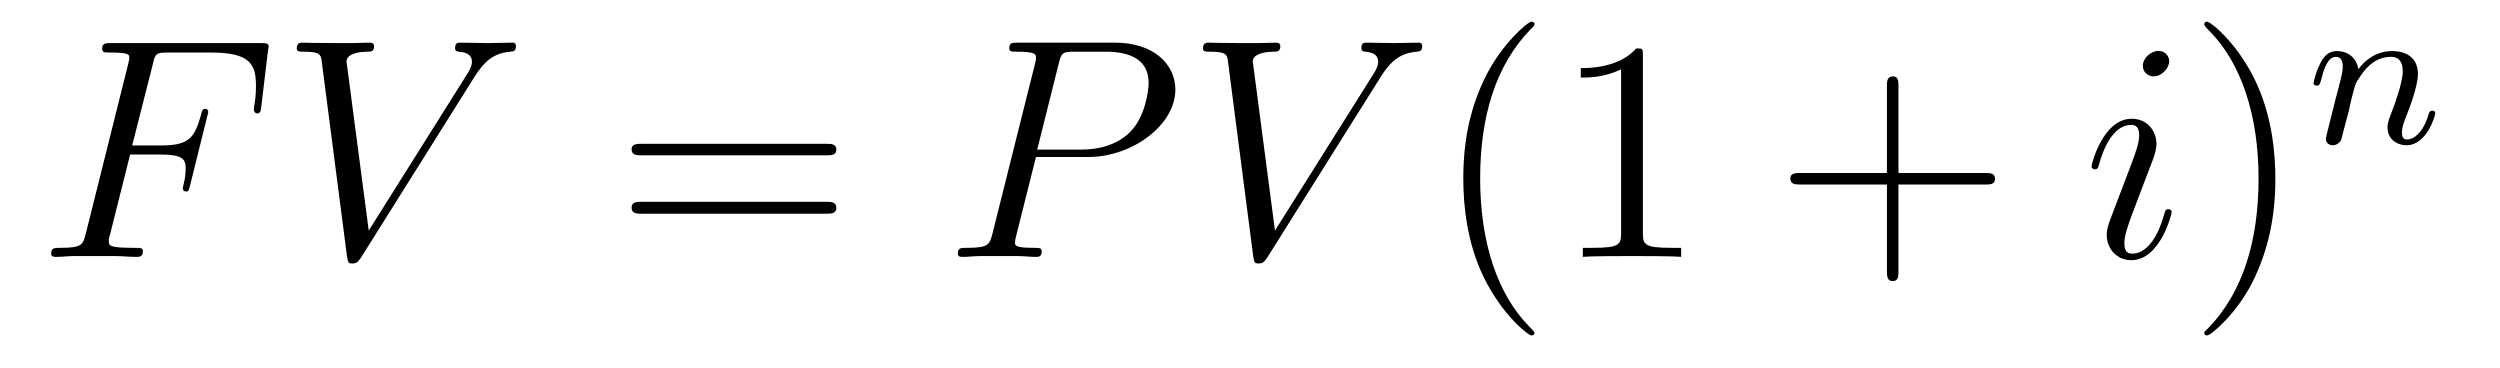
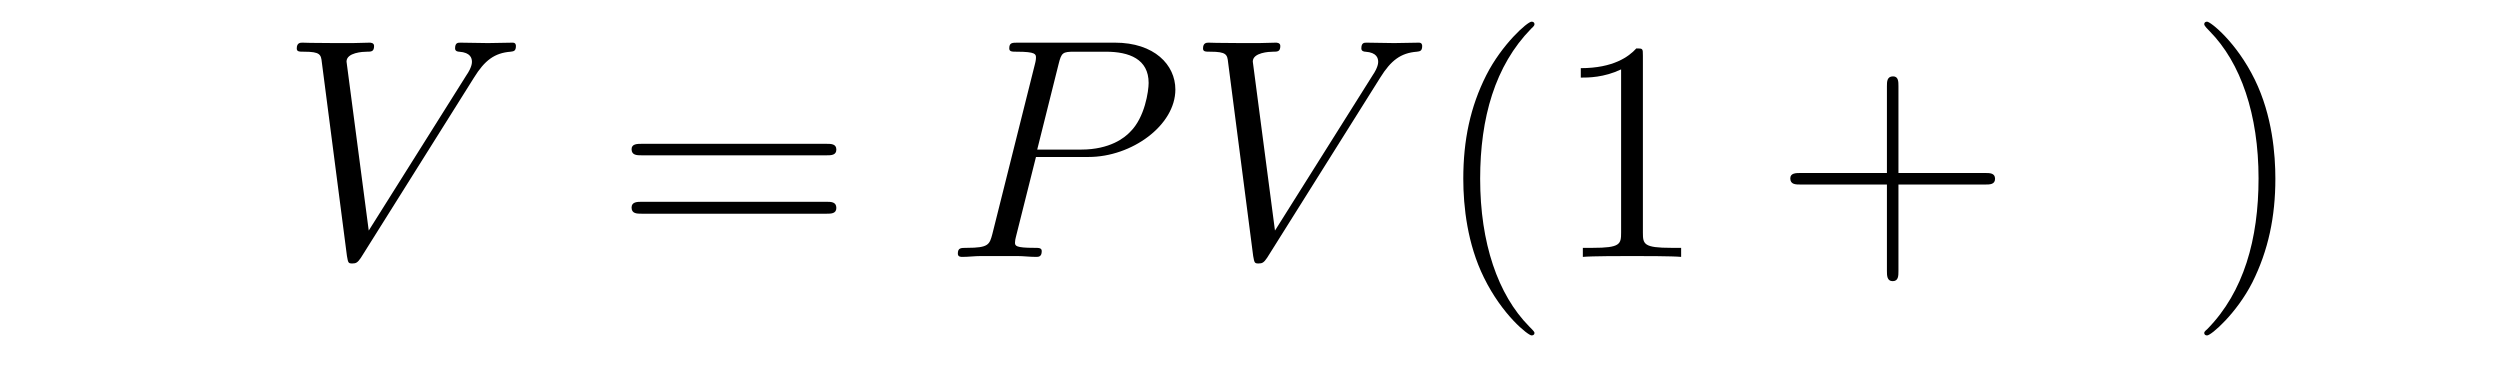
<svg xmlns="http://www.w3.org/2000/svg" height="14pt" version="1.1" viewBox="0 -14 95 14" width="95pt">
  <g id="page1">
    <g transform="matrix(1 0 0 1 -127 650)">
-       <path d="M131.945 -658.129H133.086C133.992 -658.129 134.055 -657.926 134.055 -657.582C134.055 -657.426 134.039 -657.254 133.977 -656.988C133.961 -656.941 133.945 -656.879 133.945 -656.863C133.945 -656.769 133.992 -656.723 134.07 -656.723C134.164 -656.723 134.18 -656.769 134.227 -656.973L134.914 -659.738C134.914 -659.801 134.883 -659.863 134.805 -659.863C134.695 -659.863 134.68 -659.816 134.633 -659.613C134.383 -658.723 134.148 -658.473 133.102 -658.473H132.023L132.805 -661.551C132.898 -661.973 132.93 -662.004 133.414 -662.004H135.008C136.508 -662.004 136.727 -661.566 136.727 -660.723C136.727 -660.645 136.727 -660.395 136.68 -660.082C136.664 -660.035 136.648 -659.879 136.648 -659.832C136.648 -659.738 136.711 -659.691 136.773 -659.691C136.867 -659.691 136.914 -659.738 136.93 -659.957L137.18 -662.051C137.18 -662.082 137.211 -662.207 137.211 -662.223C137.211 -662.363 137.102 -662.363 136.883 -662.363H131.242C131.008 -662.363 130.883 -662.363 130.883 -662.145C130.883 -662.004 130.977 -662.004 131.18 -662.004C131.914 -662.004 131.914 -661.926 131.914 -661.801C131.914 -661.738 131.898 -661.691 131.867 -661.551L130.258 -655.113C130.148 -654.707 130.133 -654.582 129.289 -654.582C129.07 -654.582 128.945 -654.582 128.945 -654.363C128.945 -654.238 129.055 -654.238 129.133 -654.238C129.352 -654.238 129.586 -654.27 129.82 -654.27H131.367C131.633 -654.27 131.914 -654.238 132.18 -654.238C132.289 -654.238 132.43 -654.238 132.43 -654.457C132.43 -654.582 132.352 -654.582 132.102 -654.582C131.148 -654.582 131.133 -654.66 131.133 -654.848C131.133 -654.91 131.148 -655.004 131.18 -655.082L131.945 -658.129ZM135.957 -654.238" fill-rule="evenodd" />
      <path d="M145.012 -661.051C145.418 -661.707 145.793 -661.988 146.402 -662.035C146.512 -662.051 146.605 -662.051 146.605 -662.254C146.605 -662.301 146.59 -662.379 146.481 -662.379C146.262 -662.379 145.762 -662.363 145.543 -662.363C145.199 -662.363 144.84 -662.379 144.496 -662.379C144.402 -662.379 144.293 -662.379 144.293 -662.16C144.293 -662.051 144.402 -662.035 144.449 -662.035C144.887 -662.004 144.934 -661.785 144.934 -661.644C144.934 -661.457 144.762 -661.191 144.746 -661.176L141.012 -655.238L140.168 -661.66C140.168 -662.004 140.793 -662.035 140.934 -662.035C141.105 -662.035 141.215 -662.035 141.215 -662.254C141.215 -662.379 141.074 -662.379 141.043 -662.379C140.84 -662.379 140.605 -662.363 140.402 -662.363H139.731C138.871 -662.363 138.512 -662.379 138.496 -662.379C138.418 -662.379 138.277 -662.379 138.277 -662.16C138.277 -662.035 138.371 -662.035 138.559 -662.035C139.168 -662.035 139.199 -661.926 139.23 -661.629L140.184 -654.27C140.23 -654.02 140.23 -653.988 140.387 -653.988C140.527 -653.988 140.59 -654.02 140.715 -654.207L145.012 -661.051ZM144.477 -654.238" fill-rule="evenodd" />
      <path d="M158.406 -658.098C158.578 -658.098 158.781 -658.098 158.781 -658.316C158.781 -658.535 158.578 -658.535 158.406 -658.535H151.391C151.219 -658.535 151 -658.535 151 -658.332C151 -658.098 151.203 -658.098 151.391 -658.098H158.406ZM158.406 -655.879C158.578 -655.879 158.781 -655.879 158.781 -656.098C158.781 -656.332 158.578 -656.332 158.406 -656.332H151.391C151.219 -656.332 151 -656.332 151 -656.113C151 -655.879 151.203 -655.879 151.391 -655.879H158.406ZM159.477 -654.238" fill-rule="evenodd" />
      <path d="M166.367 -658.035H168.367C170.008 -658.035 171.664 -659.238 171.664 -660.598C171.664 -661.535 170.867 -662.379 169.367 -662.379H165.68C165.461 -662.379 165.352 -662.379 165.352 -662.16C165.352 -662.035 165.461 -662.035 165.633 -662.035C166.367 -662.035 166.367 -661.941 166.367 -661.801C166.367 -661.785 166.367 -661.707 166.32 -661.535L164.711 -655.113C164.602 -654.707 164.57 -654.582 163.742 -654.582C163.508 -654.582 163.398 -654.582 163.398 -654.363C163.398 -654.238 163.508 -654.238 163.57 -654.238C163.805 -654.238 164.039 -654.27 164.273 -654.27H165.664C165.883 -654.27 166.133 -654.238 166.367 -654.238C166.461 -654.238 166.586 -654.238 166.586 -654.457C166.586 -654.582 166.477 -654.582 166.305 -654.582C165.586 -654.582 165.57 -654.66 165.57 -654.785C165.57 -654.848 165.586 -654.926 165.602 -654.988L166.367 -658.035ZM167.227 -661.566C167.336 -662.004 167.383 -662.035 167.836 -662.035H169.023C169.914 -662.035 170.648 -661.754 170.648 -660.848C170.648 -660.551 170.508 -659.535 169.945 -658.988C169.742 -658.77 169.18 -658.316 168.086 -658.316H166.414L167.227 -661.566ZM170.394 -654.238" fill-rule="evenodd" />
      <path d="M179.449 -661.051C179.856 -661.707 180.231 -661.988 180.84 -662.035C180.949 -662.051 181.043 -662.051 181.043 -662.254C181.043 -662.301 181.027 -662.379 180.918 -662.379C180.699 -662.379 180.199 -662.363 179.98 -662.363C179.637 -662.363 179.277 -662.379 178.934 -662.379C178.84 -662.379 178.731 -662.379 178.731 -662.16C178.731 -662.051 178.84 -662.035 178.887 -662.035C179.324 -662.004 179.371 -661.785 179.371 -661.644C179.371 -661.457 179.199 -661.191 179.184 -661.176L175.449 -655.238L174.606 -661.66C174.606 -662.004 175.23 -662.035 175.371 -662.035C175.543 -662.035 175.652 -662.035 175.652 -662.254C175.652 -662.379 175.512 -662.379 175.48 -662.379C175.277 -662.379 175.043 -662.363 174.84 -662.363H174.168C173.309 -662.363 172.949 -662.379 172.934 -662.379C172.855 -662.379 172.715 -662.379 172.715 -662.16C172.715 -662.035 172.809 -662.035 172.996 -662.035C173.605 -662.035 173.637 -661.926 173.668 -661.629L174.621 -654.27C174.668 -654.02 174.668 -653.988 174.824 -653.988C174.965 -653.988 175.027 -654.02 175.152 -654.207L179.449 -661.051ZM178.914 -654.238" fill-rule="evenodd" />
      <path d="M185.309 -651.348C185.309 -651.379 185.309 -651.395 185.106 -651.598C183.918 -652.801 183.246 -654.77 183.246 -657.207C183.246 -659.52 183.809 -661.504 185.184 -662.91C185.309 -663.02 185.309 -663.051 185.309 -663.082C185.309 -663.16 185.246 -663.176 185.199 -663.176C185.043 -663.176 184.074 -662.316 183.48 -661.145C182.871 -659.941 182.605 -658.676 182.605 -657.207C182.605 -656.145 182.762 -654.723 183.387 -653.457C184.09 -652.02 185.074 -651.254 185.199 -651.254C185.246 -651.254 185.309 -651.27 185.309 -651.348ZM189.43 -661.879C189.43 -662.16 189.43 -662.16 189.18 -662.16C188.898 -661.848 188.305 -661.41 187.07 -661.41V-661.051C187.352 -661.051 187.945 -661.051 188.602 -661.363V-655.16C188.602 -654.723 188.57 -654.582 187.523 -654.582H187.148V-654.238C187.477 -654.27 188.633 -654.27 189.023 -654.27C189.414 -654.27 190.555 -654.27 190.883 -654.238V-654.582H190.508C189.461 -654.582 189.43 -654.723 189.43 -655.16V-661.879ZM191.871 -654.238" fill-rule="evenodd" />
      <path d="M199.141 -656.988H202.438C202.609 -656.988 202.812 -656.988 202.812 -657.207S202.609 -657.426 202.438 -657.426H199.141V-660.723C199.141 -660.894 199.141 -661.098 198.937 -661.098C198.703 -661.098 198.703 -660.894 198.703 -660.723V-657.426H195.422C195.25 -657.426 195.031 -657.426 195.031 -657.223C195.031 -656.988 195.234 -656.988 195.422 -656.988H198.703V-653.707C198.703 -653.535 198.703 -653.316 198.922 -653.316C199.141 -653.316 199.141 -653.52 199.141 -653.707V-656.988ZM203.508 -654.238" fill-rule="evenodd" />
-       <path d="M209.524 -655.941C209.524 -656.004 209.477 -656.051 209.399 -656.051C209.29 -656.051 209.29 -656.019 209.226 -655.816C208.914 -654.723 208.429 -654.363 208.039 -654.363C207.883 -654.363 207.726 -654.395 207.726 -654.754C207.726 -655.066 207.868 -655.426 207.992 -655.785L208.836 -658.004C208.867 -658.098 208.945 -658.316 208.945 -658.535C208.945 -659.035 208.586 -659.488 208.008 -659.488C206.914 -659.488 206.477 -657.77 206.477 -657.676C206.477 -657.629 206.524 -657.566 206.602 -657.566C206.711 -657.566 206.726 -657.613 206.773 -657.785C207.055 -658.785 207.508 -659.254 207.977 -659.254C208.086 -659.254 208.289 -659.238 208.289 -658.863C208.289 -658.551 208.133 -658.16 208.039 -657.894L207.196 -655.676C207.133 -655.488 207.055 -655.301 207.055 -655.082C207.055 -654.551 207.43 -654.113 207.992 -654.113C209.086 -654.113 209.524 -655.863 209.524 -655.941ZM209.43 -661.676C209.43 -661.848 209.29 -662.066 209.023 -662.066C208.742 -662.066 208.429 -661.801 208.429 -661.504S208.68 -661.098 208.836 -661.098C209.148 -661.098 209.43 -661.41 209.43 -661.676ZM210.106 -654.238" fill-rule="evenodd" />
      <path d="M213.464 -657.207C213.464 -658.113 213.355 -659.598 212.683 -660.973C211.98 -662.41 210.996 -663.176 210.871 -663.176C210.824 -663.176 210.762 -663.16 210.762 -663.082C210.762 -663.051 210.762 -663.02 210.965 -662.816C212.153 -661.613 212.825 -659.645 212.825 -657.223C212.825 -654.91 212.262 -652.91 210.887 -651.504C210.762 -651.395 210.762 -651.379 210.762 -651.348C210.762 -651.27 210.824 -651.254 210.871 -651.254C211.027 -651.254 211.996 -652.098 212.59 -653.27C213.199 -654.488 213.464 -655.77 213.464 -657.207ZM214.664 -654.238" fill-rule="evenodd" />
-       <path d="M216.274 -659.856C216.289 -659.98 216.367 -660.277 216.398 -660.402C216.508 -660.824 216.508 -660.84 216.695 -661.105C216.946 -661.496 217.32 -661.84 217.852 -661.84C218.148 -661.84 218.305 -661.668 218.305 -661.293C218.305 -660.855 217.976 -659.965 217.82 -659.574C217.727 -659.309 217.727 -659.262 217.727 -659.152C217.727 -658.699 218.101 -658.48 218.446 -658.48C219.211 -658.48 219.539 -659.59 219.539 -659.699C219.539 -659.777 219.476 -659.793 219.43 -659.793C219.336 -659.793 219.32 -659.746 219.289 -659.668C219.102 -659.012 218.758 -658.699 218.461 -658.699C218.336 -658.699 218.274 -658.777 218.274 -658.965C218.274 -659.152 218.336 -659.324 218.414 -659.527C218.539 -659.824 218.882 -660.73 218.882 -661.184C218.882 -661.777 218.477 -662.059 217.898 -662.059C217.258 -662.059 216.836 -661.668 216.617 -661.371C216.554 -661.809 216.211 -662.059 215.804 -662.059C215.508 -662.059 215.321 -661.887 215.195 -661.637C214.992 -661.262 214.914 -660.855 214.914 -660.84C214.914 -660.777 214.976 -660.746 215.039 -660.746C215.132 -660.746 215.148 -660.777 215.21 -660.981C215.305 -661.371 215.446 -661.84 215.773 -661.84C215.976 -661.84 216.024 -661.637 216.024 -661.465C216.024 -661.324 215.992 -661.168 215.929 -660.918C215.914 -660.84 215.789 -660.371 215.758 -660.262L215.461 -659.074C215.43 -658.949 215.383 -658.762 215.383 -658.731C215.383 -658.543 215.539 -658.48 215.648 -658.48C215.789 -658.48 215.898 -658.574 215.96 -658.668C215.976 -658.715 216.04 -658.98 216.086 -659.152L216.274 -659.856ZM219.836 -658.559" fill-rule="evenodd" />
    </g>
  </g>
</svg>